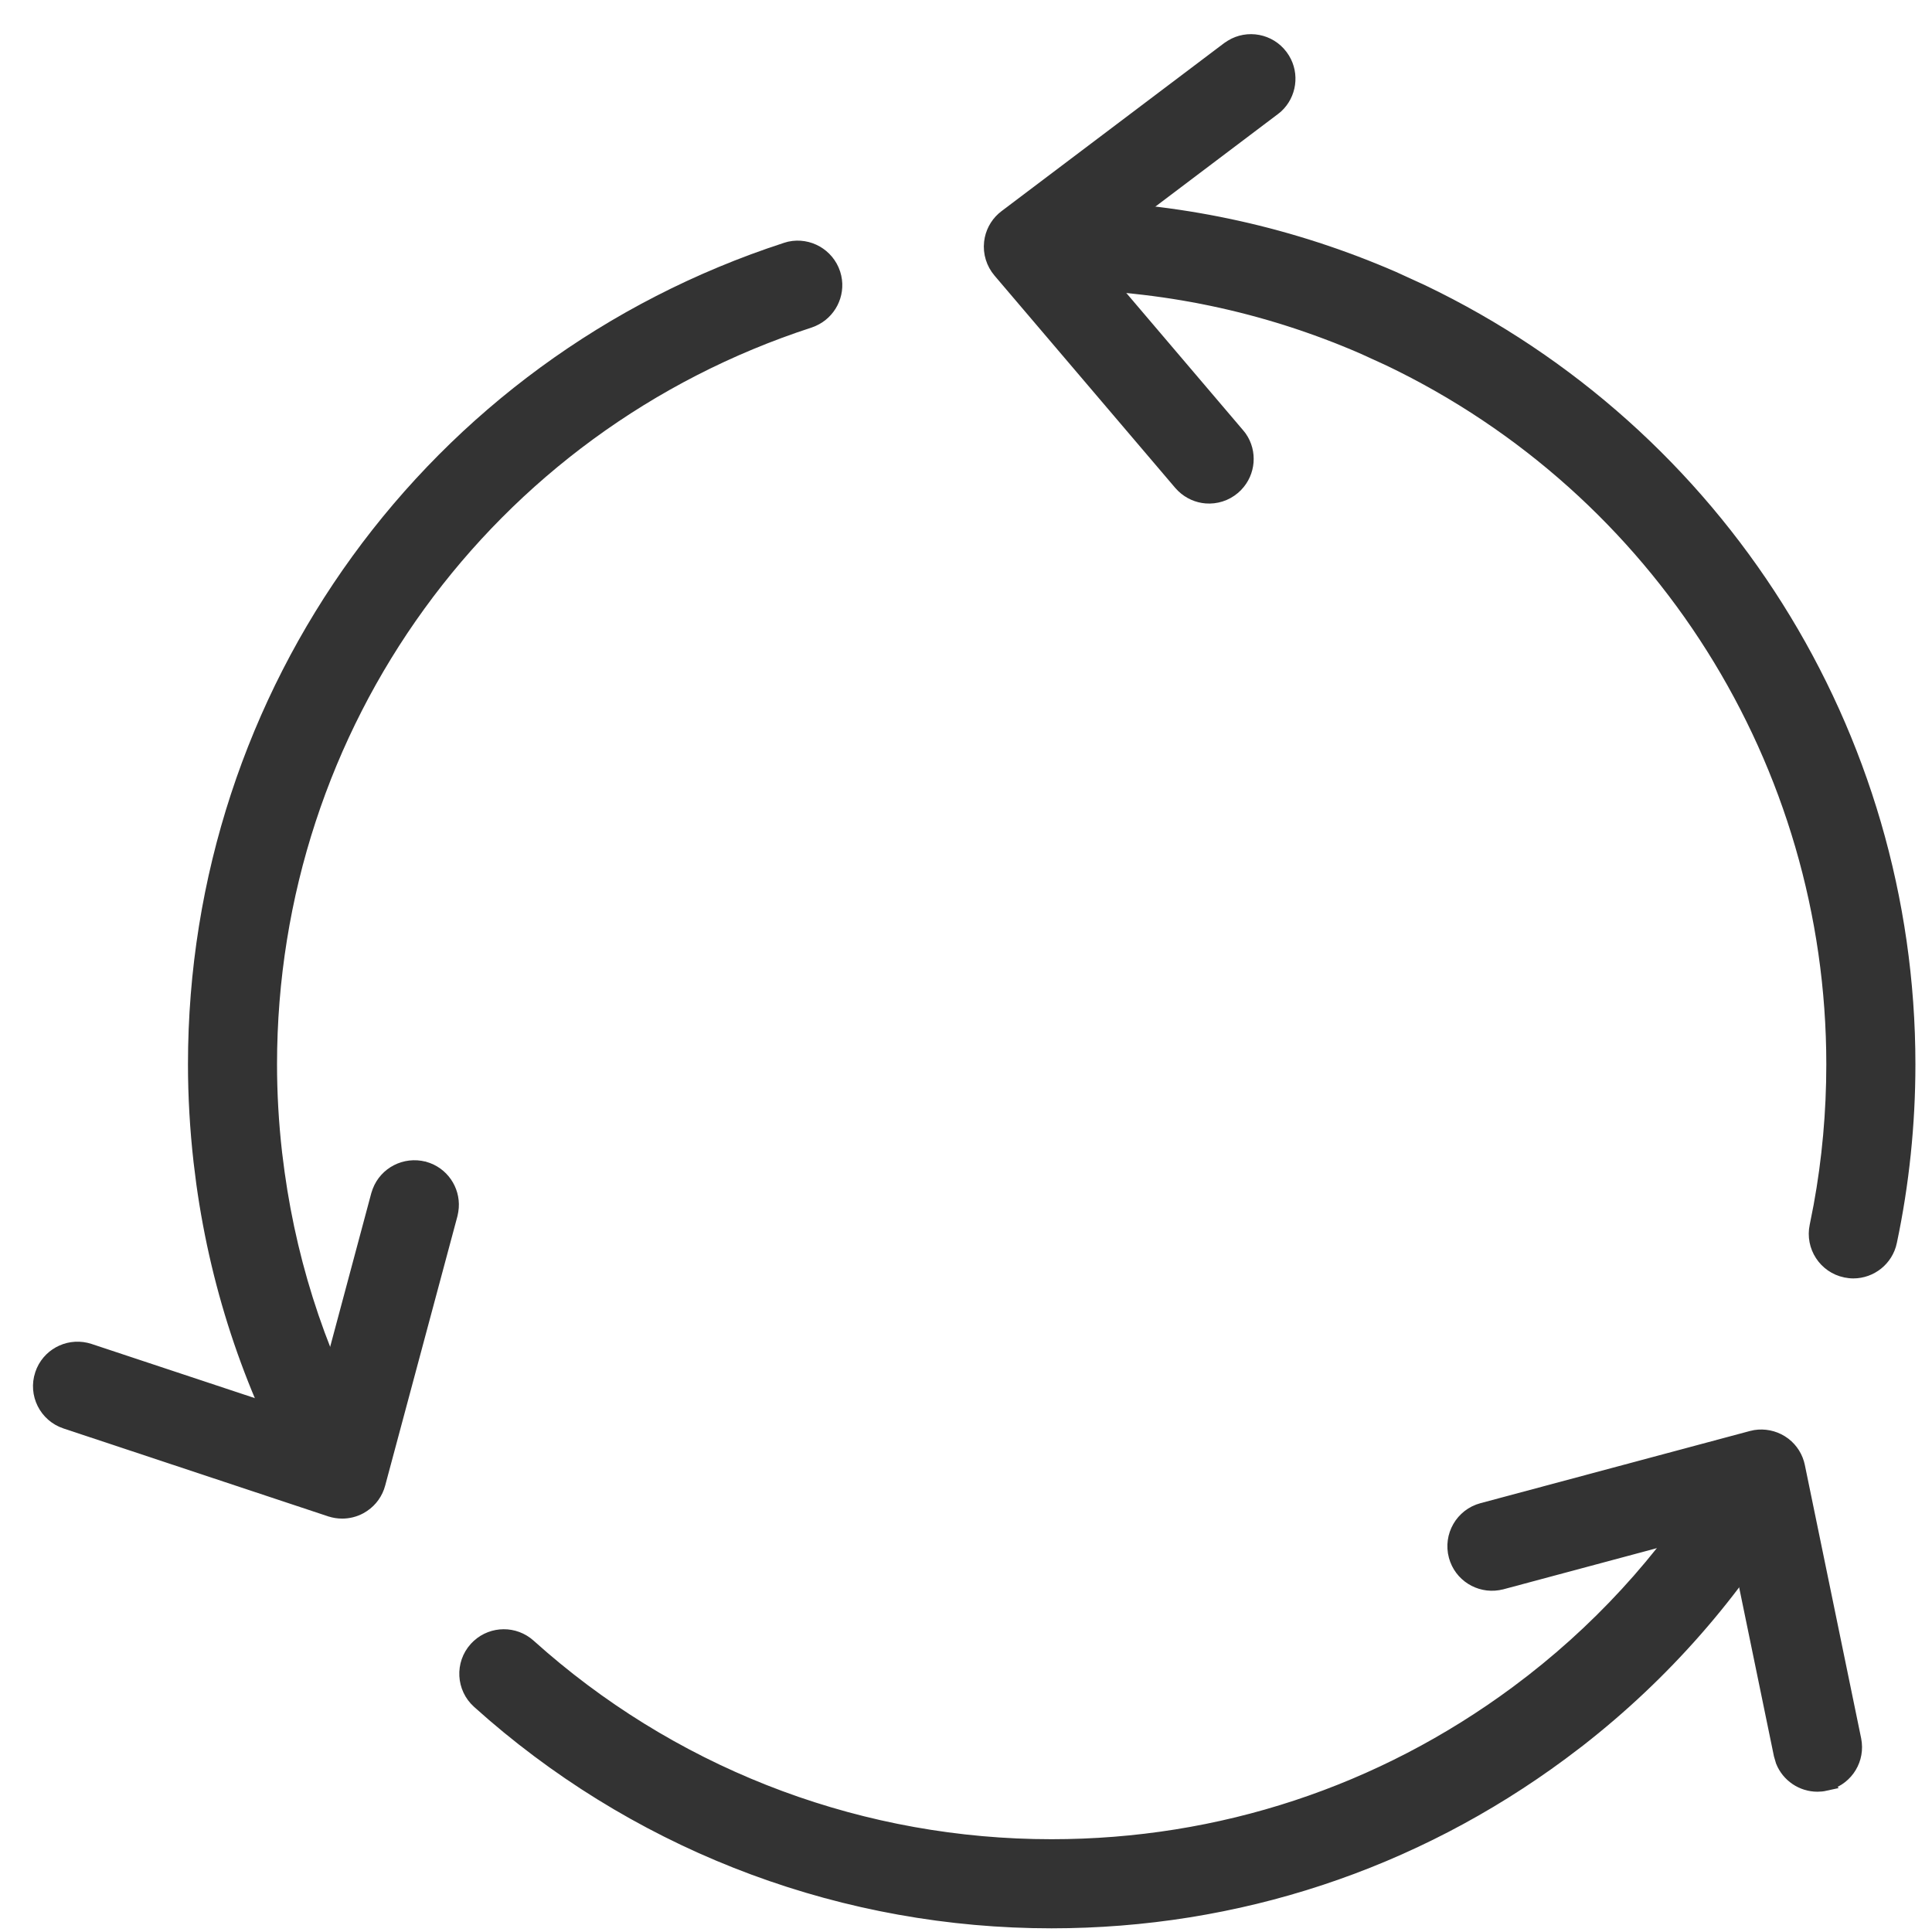
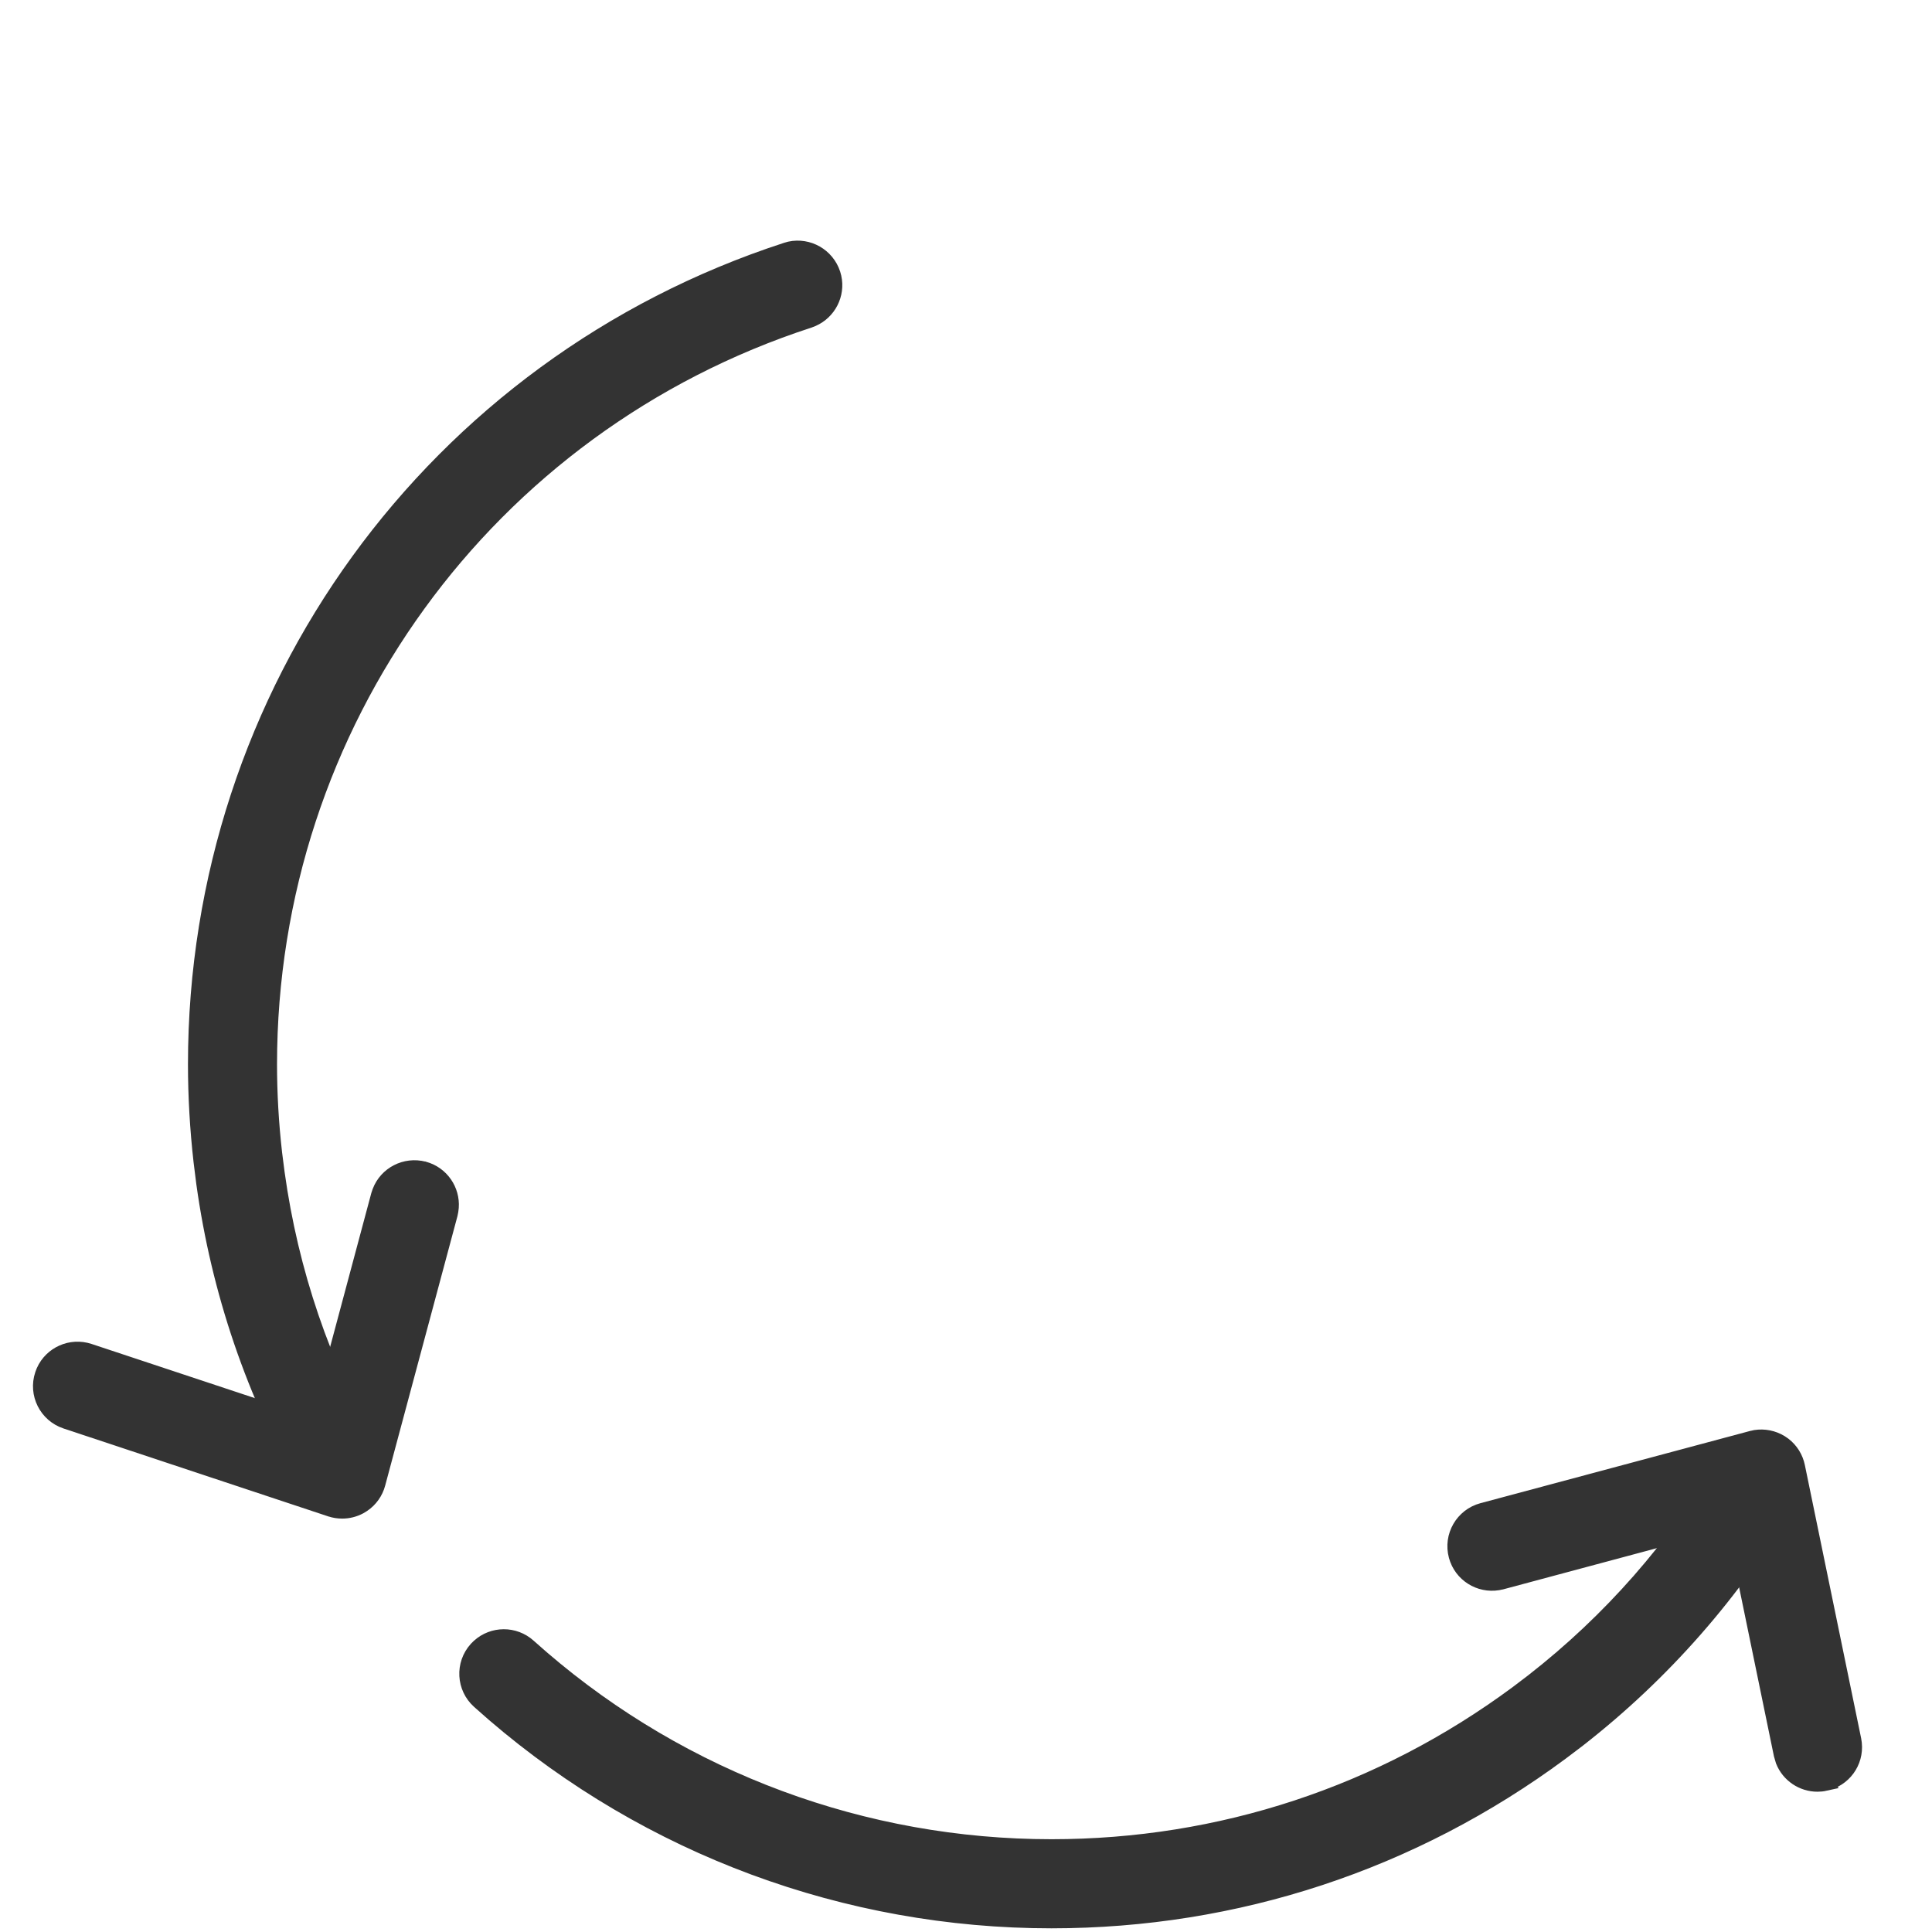
<svg xmlns="http://www.w3.org/2000/svg" width="41" height="41" viewBox="0 0 41 41" fill="none">
  <path d="M16.762 5.274C17.155 5.19 17.557 5.415 17.686 5.807L17.707 5.885C17.787 6.252 17.595 6.627 17.251 6.779L17.175 6.809C10.329 9.037 5.73 15.378 5.729 22.587C5.729 23.205 5.765 23.839 5.837 24.471L5.891 24.892C6.182 26.99 6.86 28.98 7.909 30.812L7.91 30.814L7.946 30.886C8.11 31.254 7.971 31.694 7.614 31.898L7.613 31.898C7.489 31.969 7.353 32.003 7.22 32.003C6.979 32.003 6.743 31.894 6.59 31.694L6.529 31.602C5.378 29.593 4.635 27.411 4.315 25.111L4.257 24.649C4.179 23.959 4.139 23.265 4.139 22.587C4.139 14.688 9.181 7.739 16.684 5.296L16.762 5.274Z" fill="#333333" stroke="#333333" stroke-width="0.3" />
-   <path d="M22.383 4.402L22.848 4.41C25.17 4.477 27.426 4.98 29.561 5.906L30.177 6.188C36.469 9.204 40.498 15.568 40.498 22.587C40.498 23.857 40.366 25.122 40.107 26.348V26.349C40.028 26.723 39.698 26.98 39.33 26.98C39.275 26.98 39.22 26.973 39.166 26.962H39.165C38.736 26.871 38.461 26.449 38.552 26.02L38.635 25.599C38.816 24.613 38.907 23.602 38.907 22.587C38.907 16.182 35.231 10.374 29.489 7.622L28.927 7.365C26.85 6.464 24.645 6.002 22.376 5.993V5.992C21.965 5.99 21.627 5.677 21.588 5.276L21.584 5.195C21.585 4.757 21.942 4.402 22.38 4.402H22.383Z" fill="#333333" stroke="#333333" stroke-width="0.3" />
  <path d="M36.656 30.94C36.895 30.615 37.347 30.518 37.701 30.727L37.7 30.729C38.055 30.938 38.188 31.378 38.02 31.744L37.981 31.816C36.812 33.8 35.305 35.518 33.499 36.927L33.133 37.204C29.98 39.538 26.239 40.771 22.314 40.772C17.959 40.772 13.771 39.218 10.477 36.389L10.16 36.11C9.834 35.817 9.807 35.314 10.101 34.988L10.158 34.931C10.457 34.659 10.918 34.654 11.224 34.929L11.512 35.182C14.518 37.764 18.339 39.181 22.314 39.181C25.897 39.181 29.31 38.055 32.187 35.926L32.52 35.673C34.169 34.388 35.544 32.82 36.611 31.009L36.656 30.94Z" fill="#333333" stroke="#333333" stroke-width="0.3" />
-   <path d="M26.136 0.99C26.48 0.78 26.934 0.863 27.181 1.191L27.227 1.259C27.422 1.58 27.364 1.997 27.088 2.253L27.025 2.304L22.976 5.361L26.265 9.226L26.315 9.289C26.529 9.599 26.495 10.018 26.234 10.29L26.175 10.346C26.008 10.488 25.799 10.55 25.596 10.534C25.419 10.52 25.246 10.445 25.11 10.315L25.054 10.256L21.218 5.75C21.077 5.583 21.009 5.366 21.033 5.148L21.046 5.067C21.086 4.881 21.192 4.715 21.345 4.6L26.068 1.035L26.136 0.99Z" fill="#333333" stroke="#333333" stroke-width="0.3" />
  <path d="M37.252 30.496C37.439 30.467 37.632 30.505 37.795 30.605L37.862 30.651C38.013 30.767 38.117 30.934 38.155 31.121L39.349 36.917L39.361 36.998C39.403 37.399 39.134 37.773 38.73 37.855L38.731 37.856C38.677 37.868 38.622 37.873 38.569 37.873C38.246 37.873 37.952 37.675 37.832 37.374L37.792 37.238L36.768 32.268L31.867 33.582H31.866C31.469 33.686 31.061 33.474 30.918 33.097L30.893 33.02C30.779 32.595 31.031 32.159 31.455 32.045L37.171 30.514H37.172L37.252 30.496Z" fill="#333333" stroke="#333333" stroke-width="0.3" />
  <path d="M8.05 25.283C8.193 24.906 8.601 24.695 8.998 24.798H8.999L9.076 24.823C9.428 24.957 9.638 25.321 9.578 25.692L9.562 25.773L8.029 31.488C7.98 31.673 7.866 31.833 7.709 31.939L7.639 31.982C7.522 32.045 7.392 32.077 7.262 32.077C7.177 32.077 7.093 32.064 7.012 32.037H7.011L1.395 30.172C0.978 30.033 0.752 29.584 0.891 29.167L0.92 29.091C1.085 28.724 1.503 28.534 1.896 28.663L6.712 30.261L8.024 25.36L8.05 25.283Z" fill="#333333" stroke="#333333" stroke-width="0.3" />
</svg>